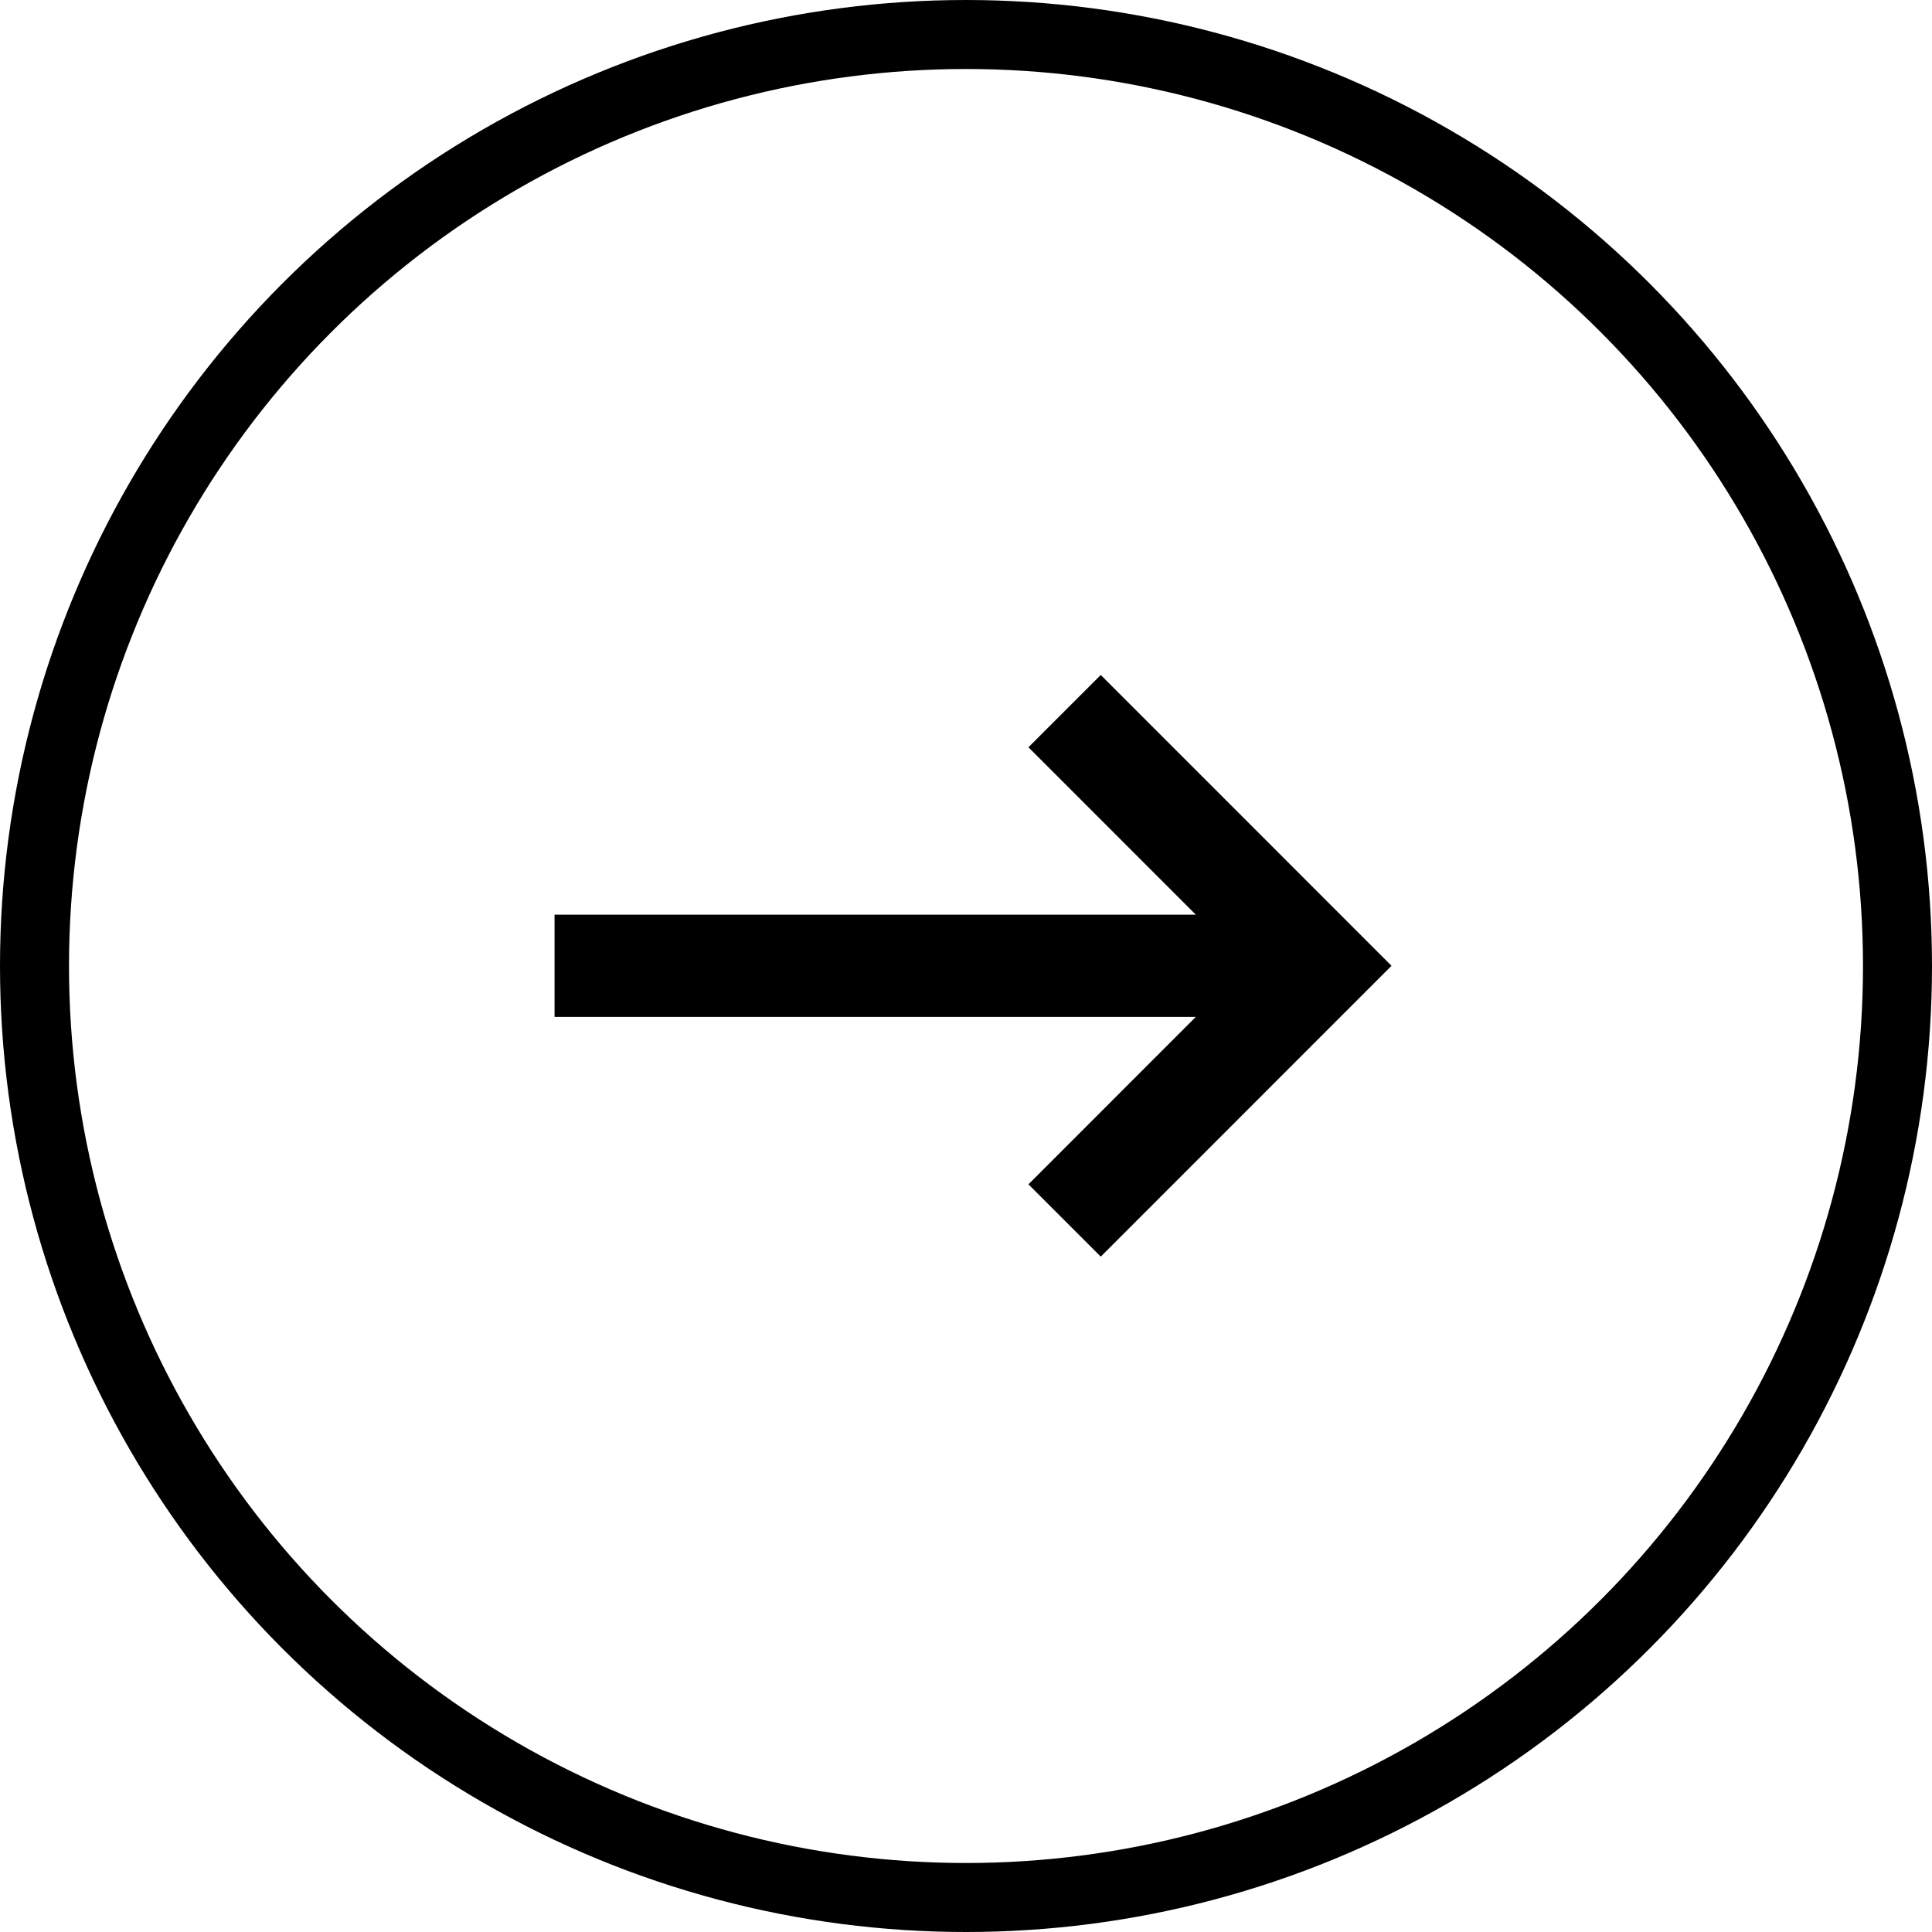
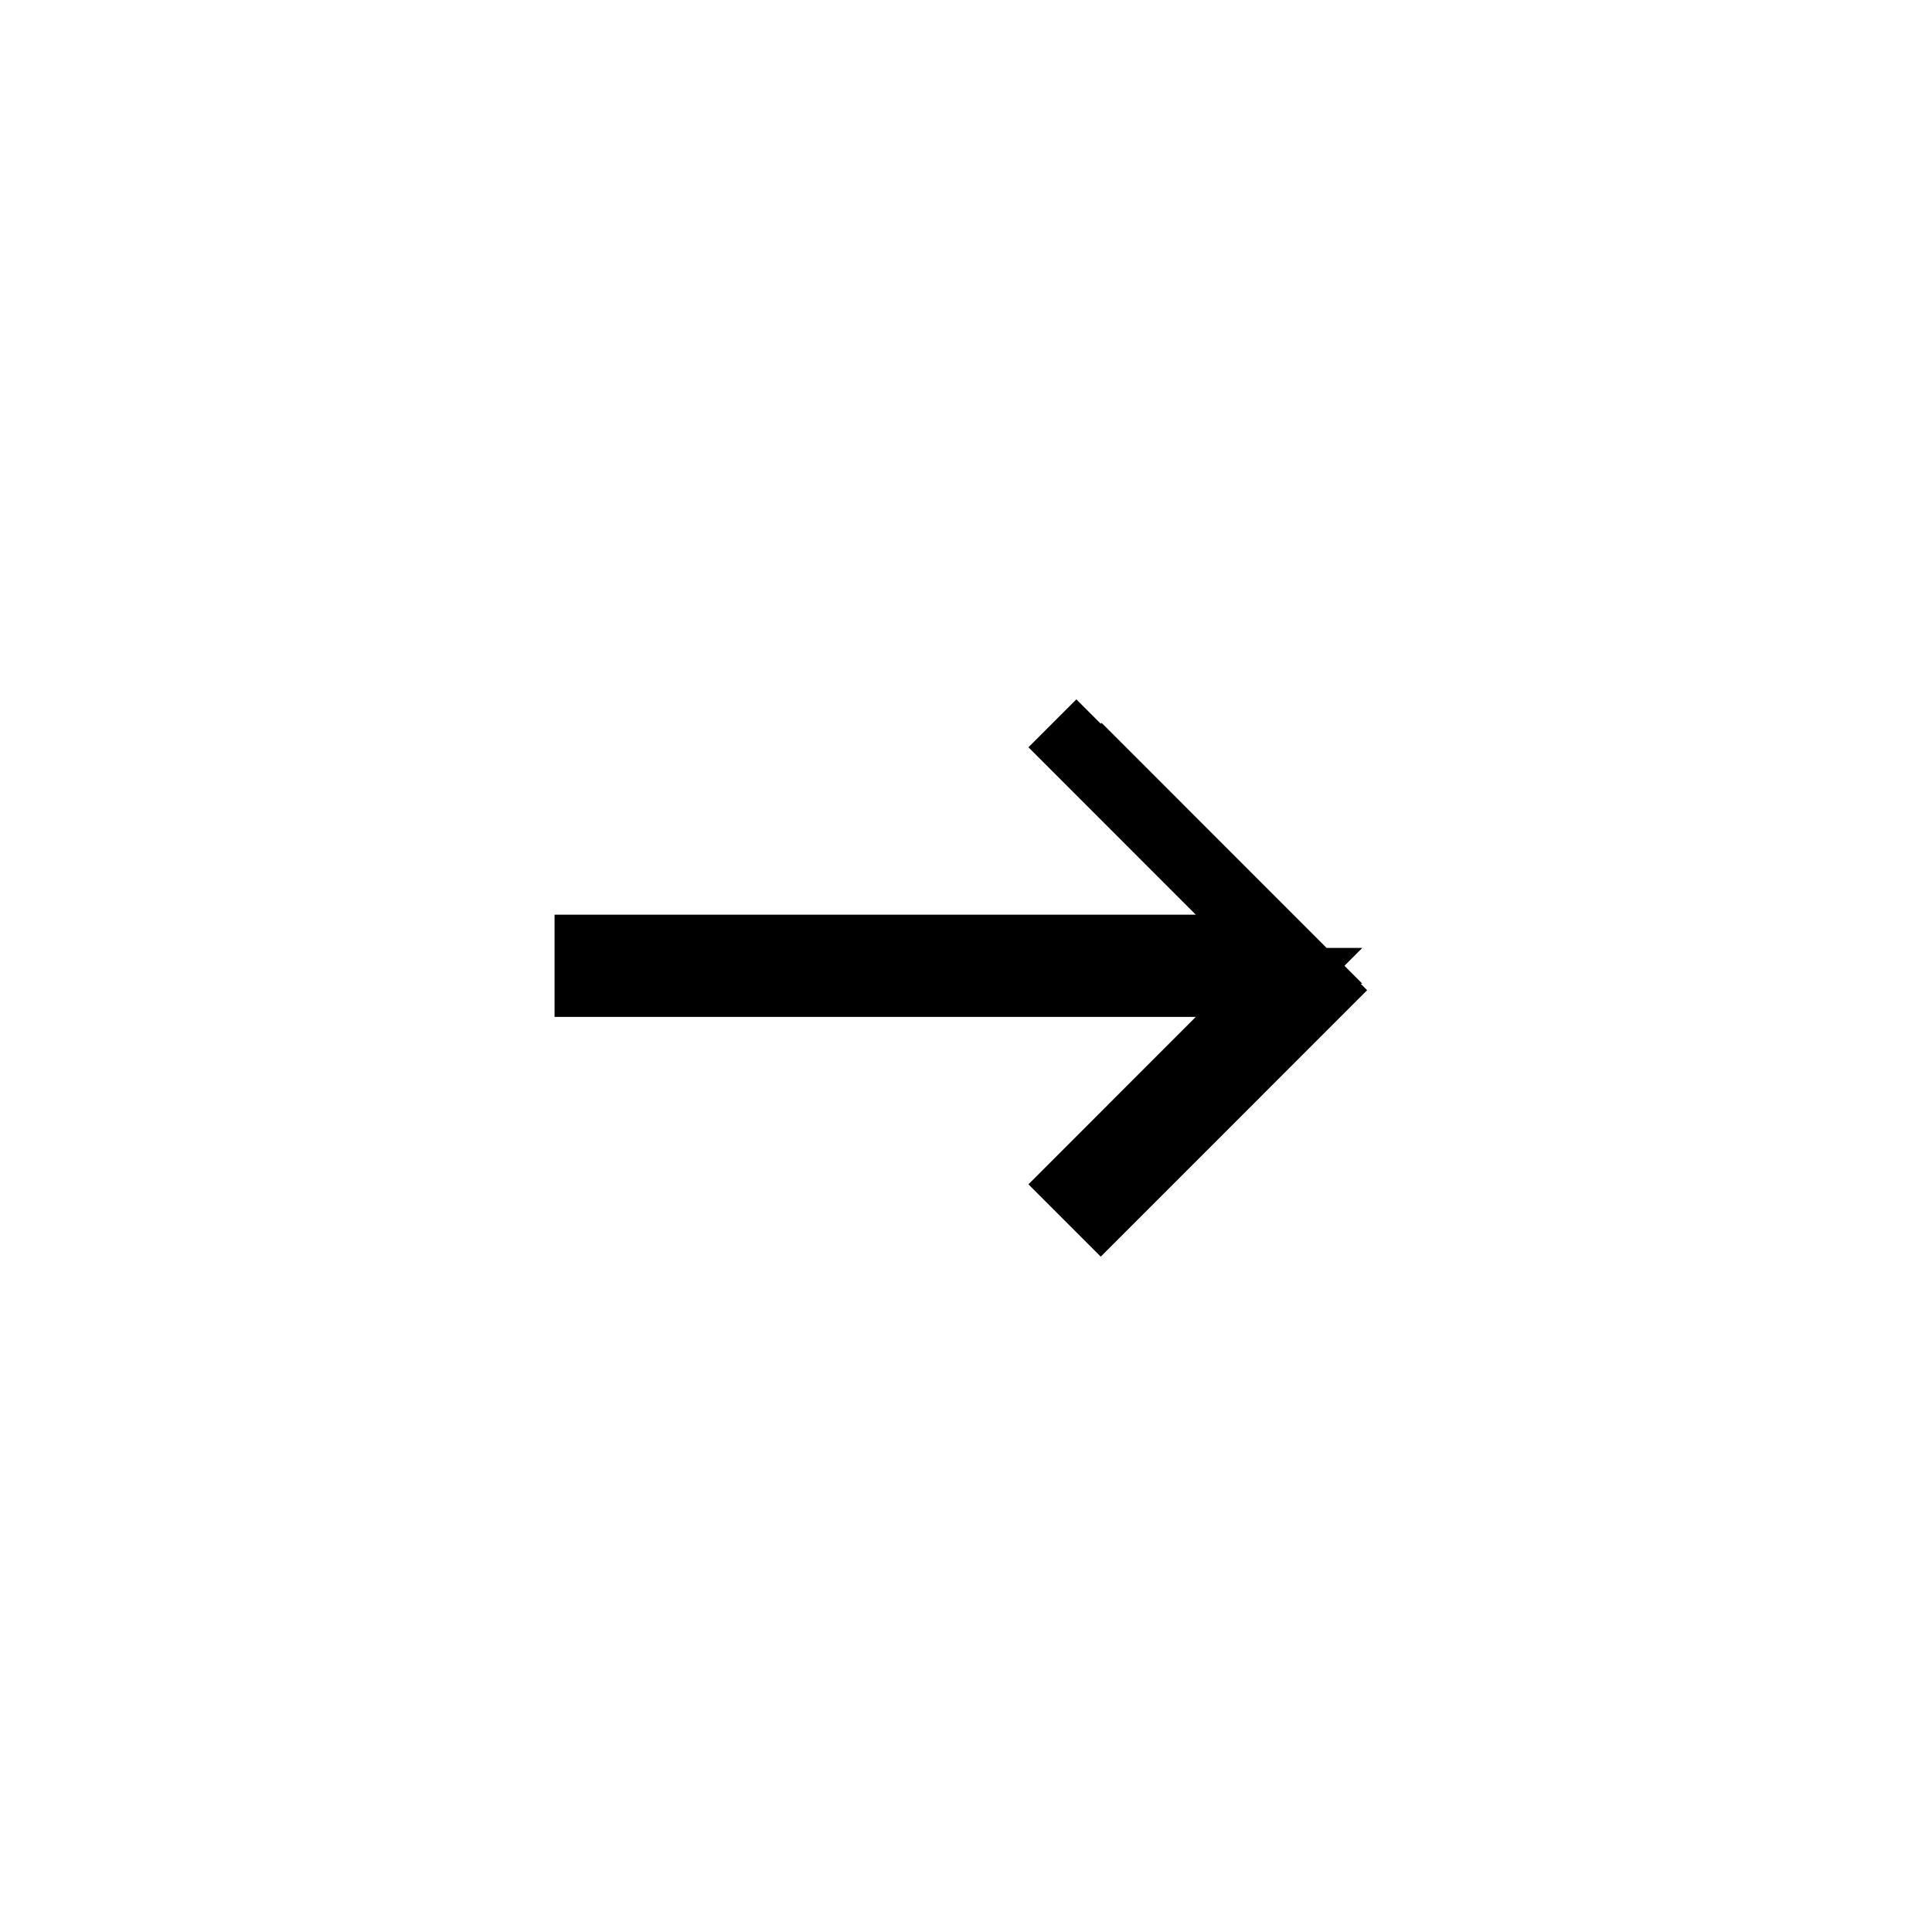
<svg xmlns="http://www.w3.org/2000/svg" width="28" height="28" viewBox="0 0 28 28">
  <g id="Group_1044" data-name="Group 1044" transform="translate(-259 -216)">
    <g id="Ellipse_129" data-name="Ellipse 129" transform="translate(259 216)" fill="none" stroke="#000" stroke-width="1">
-       <circle cx="14" cy="14" r="14" stroke="none" />
-       <circle cx="14" cy="14" r="13.5" fill="none" />
-     </g>
-     <path id="Path_19682" data-name="Path 19682" d="M582.324,331.2l-.341.341,2.925,2.926h-10v.482h10l-2.925,2.926.341.341,3.507-3.508Z" transform="translate(-307.371 -104.711)" stroke="#000" stroke-width="1" />
+       </g>
+     <path id="Path_19682" data-name="Path 19682" d="M582.324,331.2l-.341.341,2.925,2.926h-10v.482h10l-2.925,2.926.341.341,3.507-3.508" transform="translate(-307.371 -104.711)" stroke="#000" stroke-width="1" />
  </g>
</svg>